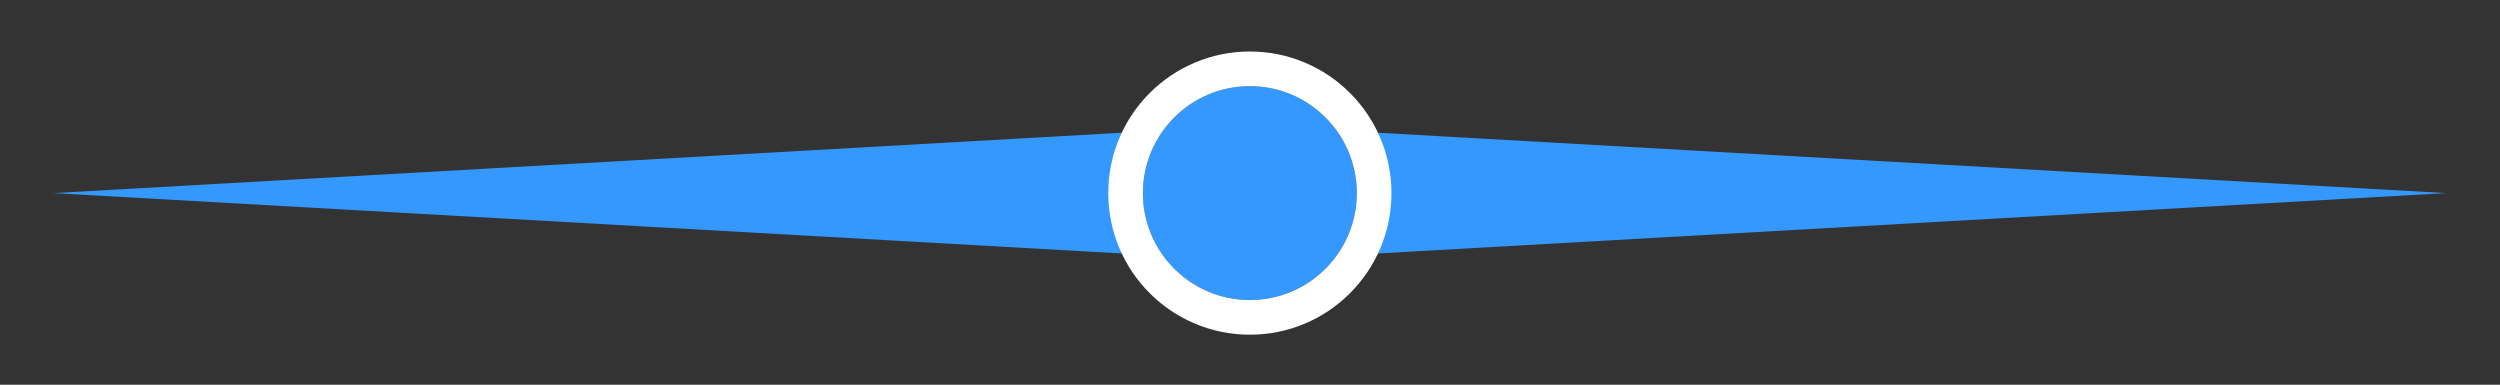
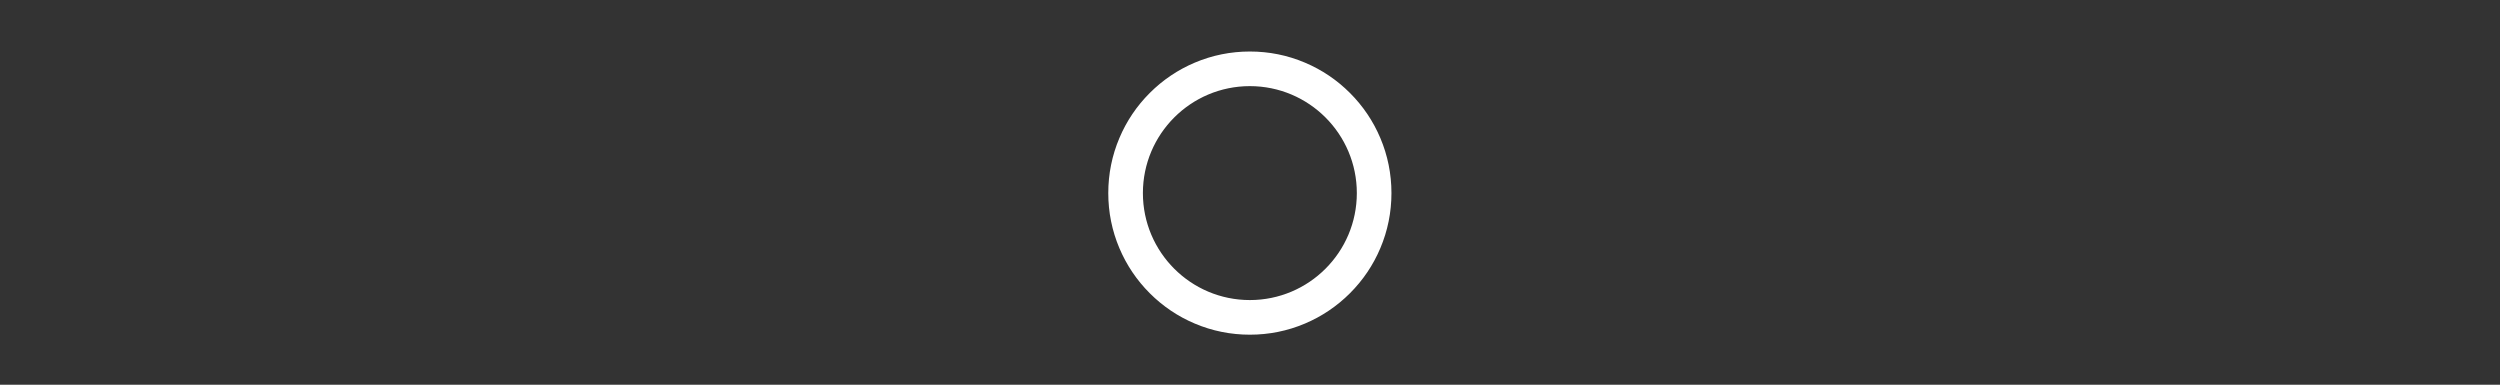
<svg xmlns="http://www.w3.org/2000/svg" version="1.1" id="Слой_1" x="0px" y="0px" viewBox="0 0 3683.4 566.9" style="enable-background:new 0 0 3683.4 566.9;" xml:space="preserve">
  <rect x="0" y="0" width="3683.4" height="566.9" fill="#333333" stroke="none" />
  <style type="text/css">
	.st0{fill:#3598FE;}
	.st1{fill:#FFFFFF;}
</style>
-   <polygon class="st0" points="1680.1,375 78.6,284.5 78.6,284.5 1680.1,194 " />
-   <polygon class="st0" points="2002.3,375 3603.8,284.5 3603.8,284.5 2002.3,194 " />
  <g>
-     <circle class="st0" cx="1841.5" cy="284.5" r="157.6" />
    <path class="st1" d="M1841.5,126.9c87,0,157.6,70.6,157.6,157.6s-70.6,157.6-157.6,157.6c-87,0-157.6-70.6-157.6-157.6   S1754.5,126.9,1841.5,126.9 M1841.5,75.9c-28.1,0-55.5,5.5-81.2,16.4c-24.8,10.5-47.1,25.5-66.3,44.7   c-19.1,19.1-34.2,41.4-44.7,66.3c-10.9,25.7-16.4,53.1-16.4,81.2s5.5,55.5,16.4,81.2c10.5,24.8,25.5,47.1,44.7,66.3   c19.1,19.1,41.4,34.2,66.3,44.7c25.7,10.9,53.1,16.4,81.2,16.4s55.5-5.5,81.2-16.4c24.8-10.5,47.1-25.5,66.3-44.7   c19.1-19.1,34.2-41.4,44.7-66.3c10.9-25.7,16.4-53.1,16.4-81.2s-5.5-55.5-16.4-81.2c-10.5-24.8-25.5-47.1-44.7-66.3   c-19.1-19.1-41.4-34.2-66.3-44.7C1897,81.4,1869.7,75.9,1841.5,75.9L1841.5,75.9z" />
  </g>
</svg>